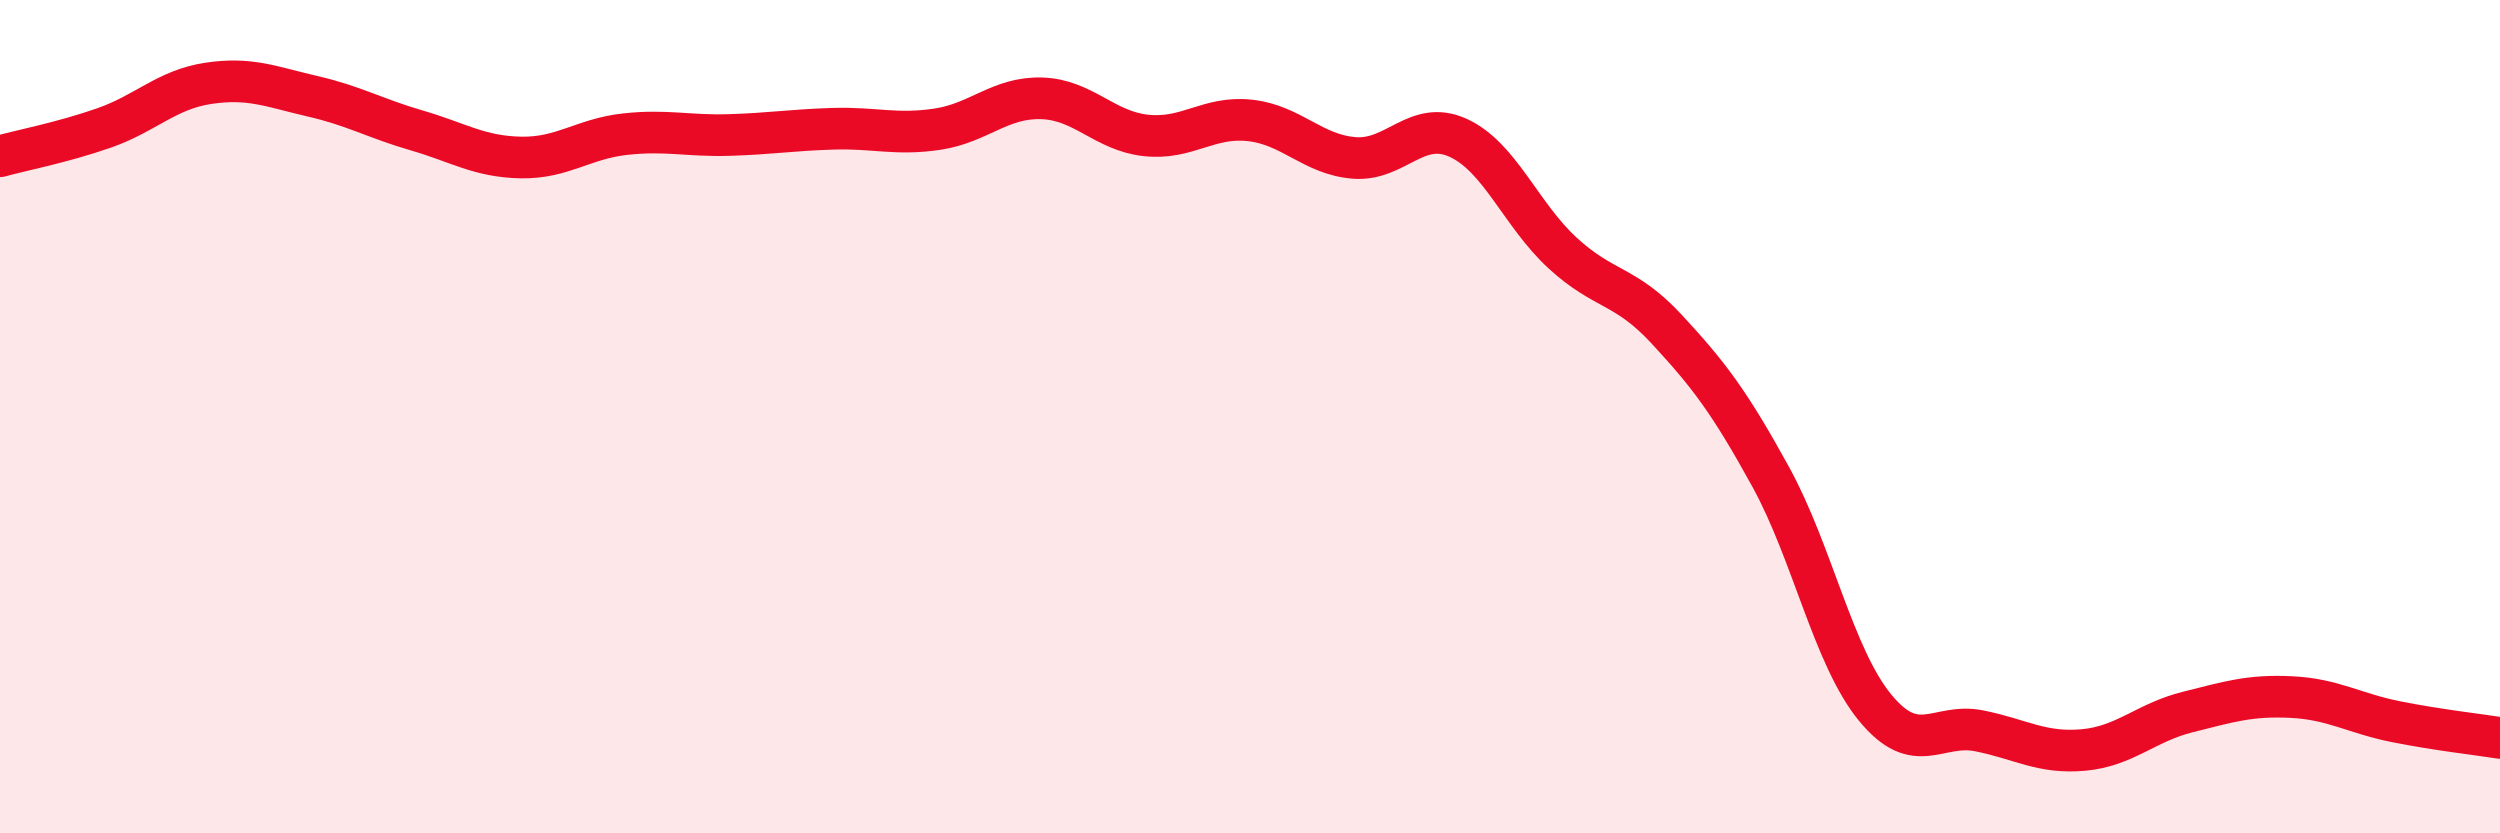
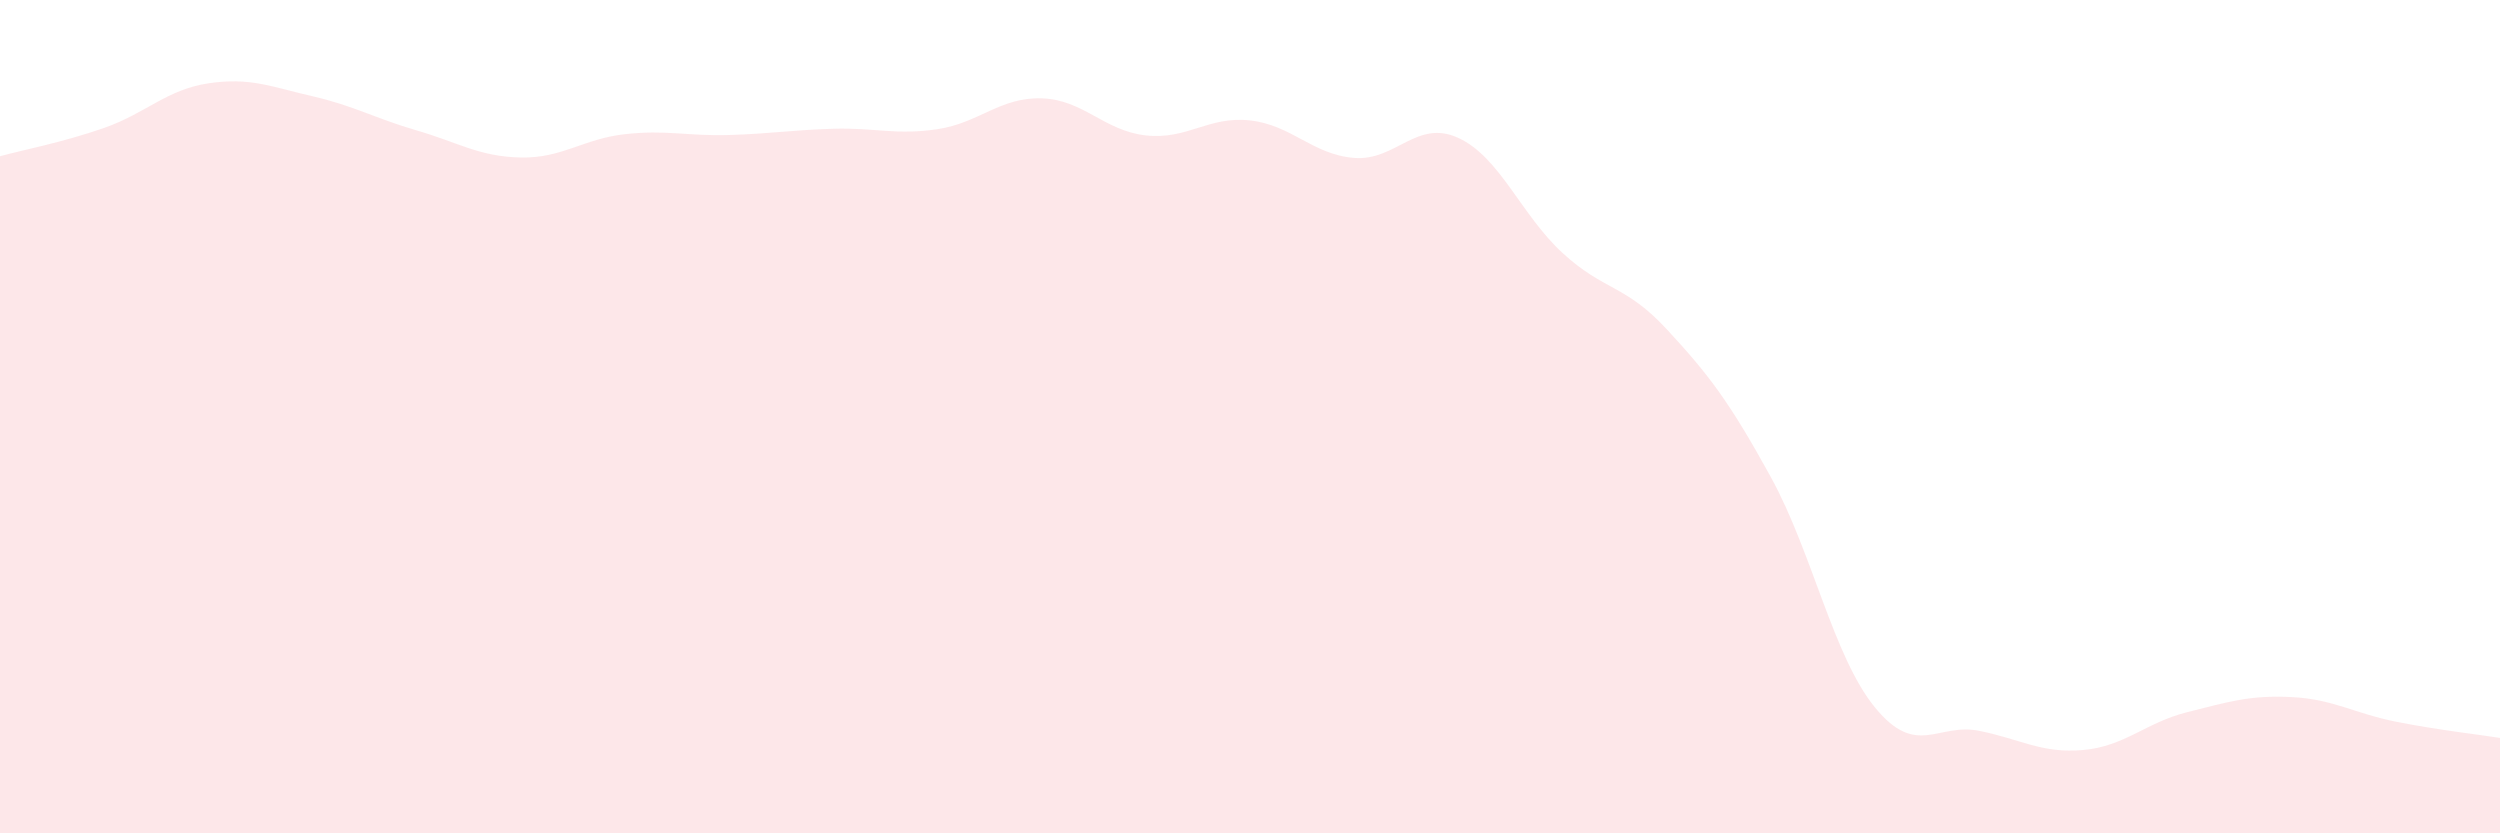
<svg xmlns="http://www.w3.org/2000/svg" width="60" height="20" viewBox="0 0 60 20">
  <path d="M 0,3.75 C 0.5,3.61 1.5,3.42 2.5,3.07 C 3.5,2.72 4,2.15 5,2 C 6,1.85 6.5,2.08 7.5,2.31 C 8.5,2.54 9,2.84 10,3.13 C 11,3.42 11.5,3.76 12.5,3.78 C 13.5,3.8 14,3.33 15,3.22 C 16,3.11 16.5,3.27 17.5,3.24 C 18.5,3.21 19,3.12 20,3.09 C 21,3.06 21.5,3.25 22.5,3.1 C 23.5,2.95 24,2.33 25,2.36 C 26,2.39 26.5,3.14 27.5,3.25 C 28.5,3.36 29,2.78 30,2.89 C 31,3 31.5,3.71 32.5,3.79 C 33.5,3.87 34,2.85 35,3.31 C 36,3.77 36.5,5.15 37.5,6.07 C 38.5,6.99 39,6.82 40,7.9 C 41,8.98 41.5,9.63 42.5,11.45 C 43.5,13.27 44,15.76 45,16.98 C 46,18.2 46.5,17.34 47.5,17.54 C 48.5,17.74 49,18.09 50,18 C 51,17.91 51.5,17.34 52.5,17.09 C 53.5,16.84 54,16.68 55,16.73 C 56,16.78 56.5,17.12 57.5,17.32 C 58.5,17.52 59.5,17.63 60,17.71L60 20L0 20Z" fill="#EB0A25" opacity="0.1" stroke-linecap="round" stroke-linejoin="round" />
-   <path d="M 0,3.75 C 0.5,3.61 1.5,3.42 2.5,3.07 C 3.5,2.72 4,2.15 5,2 C 6,1.85 6.5,2.08 7.5,2.31 C 8.5,2.54 9,2.84 10,3.13 C 11,3.42 11.5,3.76 12.5,3.78 C 13.5,3.8 14,3.33 15,3.22 C 16,3.11 16.5,3.27 17.5,3.24 C 18.5,3.21 19,3.12 20,3.09 C 21,3.06 21.5,3.25 22.5,3.1 C 23.5,2.95 24,2.33 25,2.36 C 26,2.39 26.5,3.14 27.5,3.25 C 28.5,3.36 29,2.78 30,2.89 C 31,3 31.5,3.71 32.5,3.79 C 33.5,3.87 34,2.85 35,3.31 C 36,3.77 36.5,5.15 37.5,6.07 C 38.5,6.99 39,6.82 40,7.9 C 41,8.98 41.5,9.63 42.5,11.45 C 43.5,13.27 44,15.76 45,16.98 C 46,18.2 46.5,17.34 47.5,17.54 C 48.5,17.74 49,18.09 50,18 C 51,17.91 51.5,17.34 52.5,17.09 C 53.5,16.84 54,16.68 55,16.73 C 56,16.78 56.5,17.12 57.5,17.32 C 58.5,17.52 59.5,17.63 60,17.71" stroke="#EB0A25" stroke-width="1" fill="none" stroke-linecap="round" stroke-linejoin="round" />
</svg>